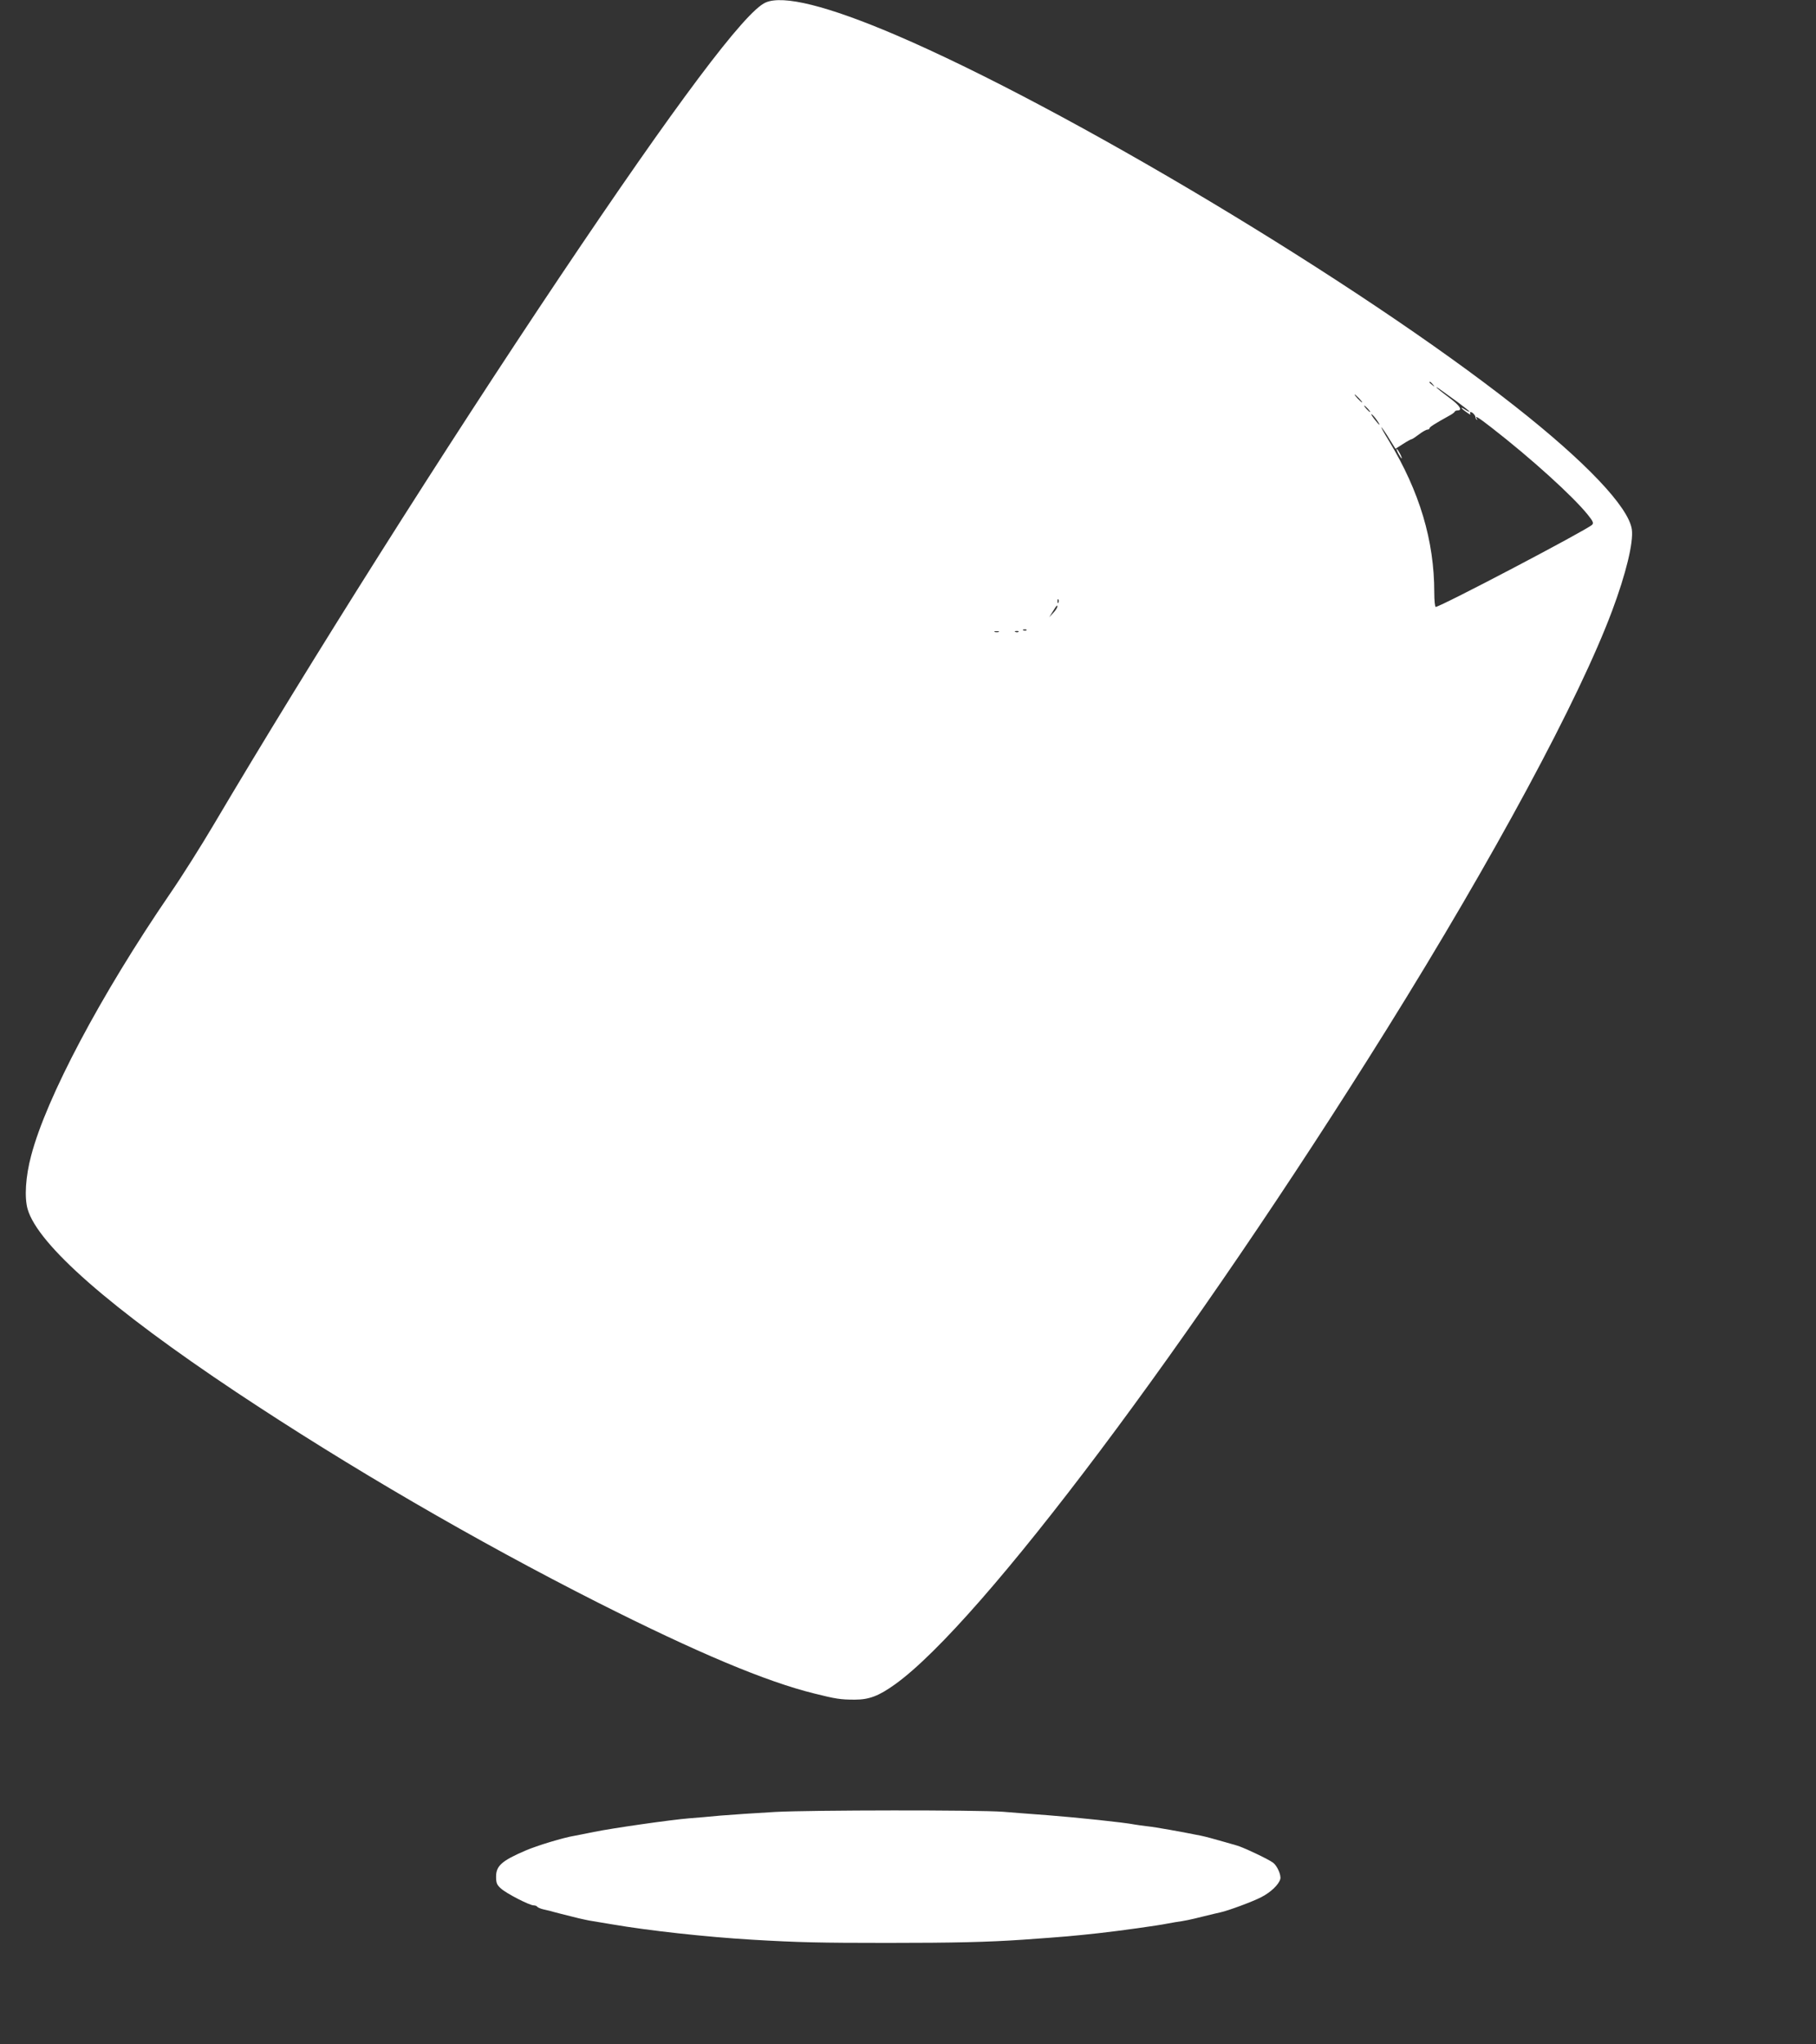
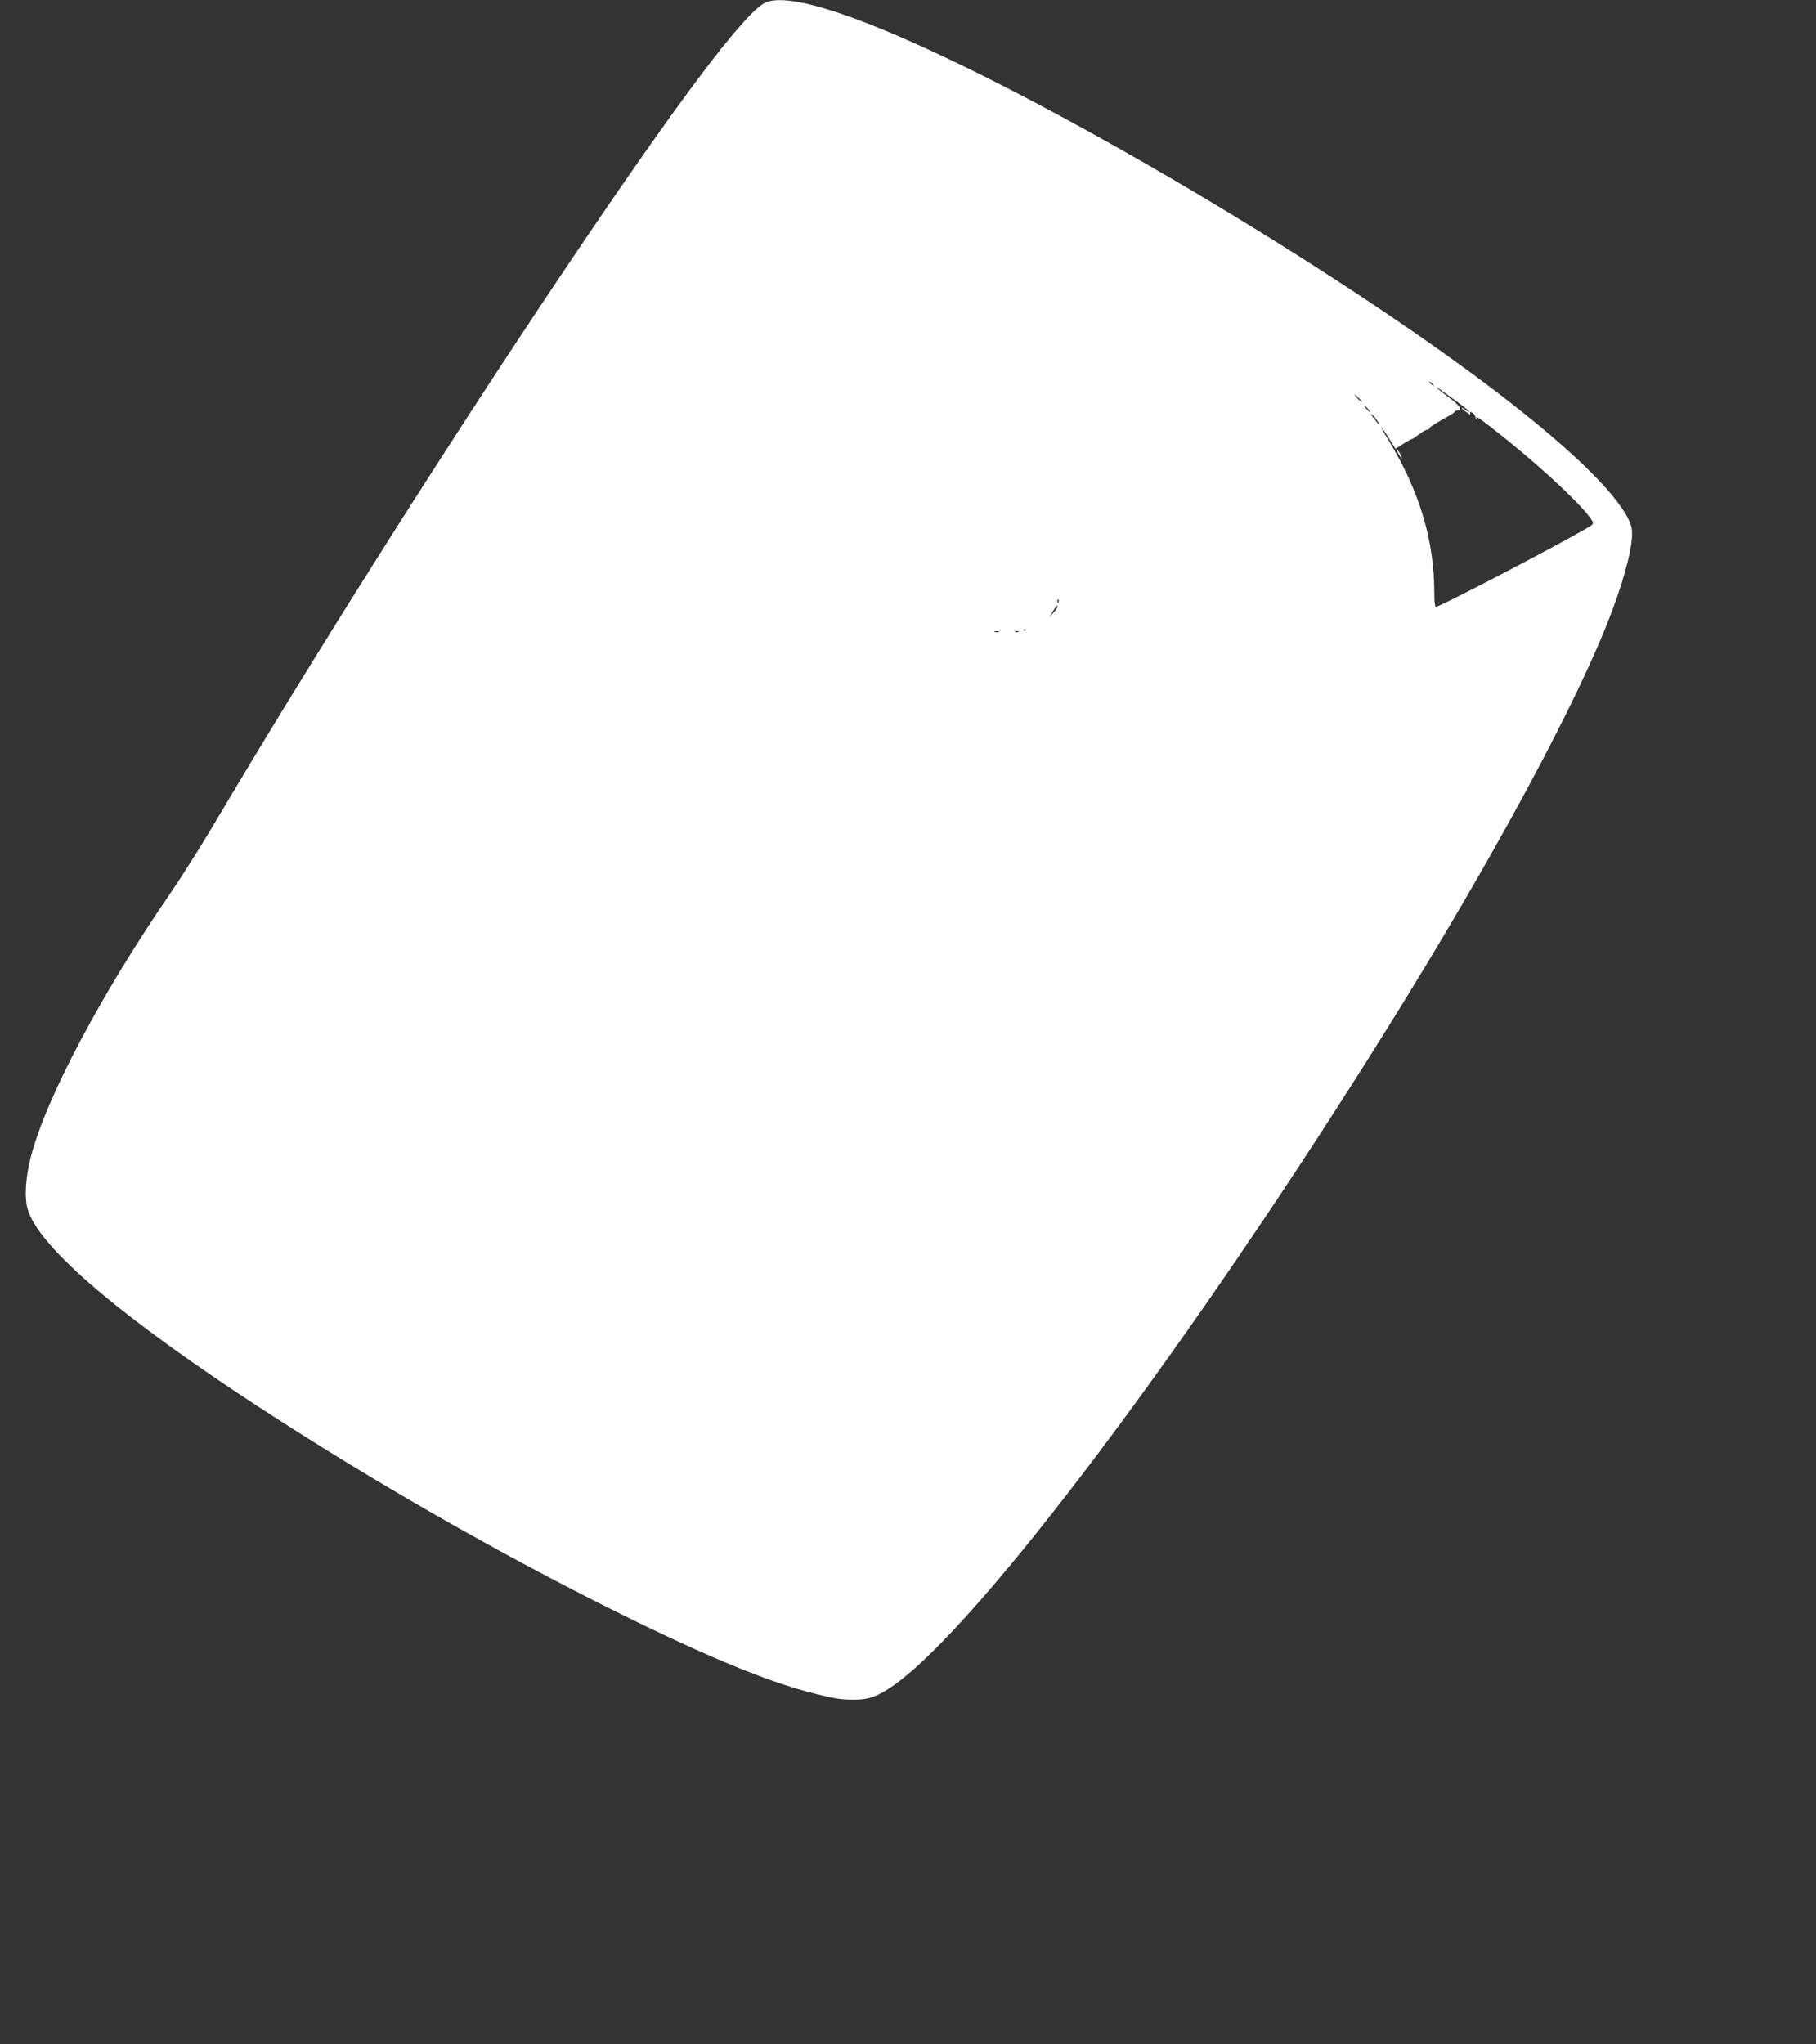
<svg xmlns="http://www.w3.org/2000/svg" version="1.0" width="1137pt" height="1280pt" viewBox="0 0 1137 1280" preserveAspectRatio="xMidYMid meet">
  <rect x="0" y="0" width="1137" height="1280" fill="#333333" stroke="none" />
  <g transform="translate(0,1280) scale(0.1,-0.1)" fill="#ffffff" stroke="none">
    <path d="M4793 12784 c-128 -56 -560 -632 -1289 -1719 -719 -1073 -1559 -2402 -2167 -3430 -75 -127 -197 -321 -272 -430 -434 -634 -775 -1278 -870 -1641 -35 -131 -43 -261 -22 -335 65 -223 519 -621 1307 -1146 704 -468 1498 -930 2265 -1318 618 -312 1053 -495 1355 -569 132 -33 162 -38 252 -38 90 0 150 23 252 96 538 386 1858 2144 3078 4101 670 1075 1205 2067 1412 2622 86 230 134 427 123 508 -20 140 -287 422 -735 774 -977 769 -2806 1865 -3874 2322 -426 182 -705 252 -815 203z m4178 -2391 c13 -16 12 -17 -3 -4 -10 7 -18 15 -18 17 0 8 8 3 21 -13z m157 -112 c39 -29 72 -55 72 -58 0 -3 -11 2 -25 11 -36 24 -31 11 7 -15 17 -13 28 -18 24 -11 -4 7 -3 12 2 12 11 0 30 -21 30 -33 0 -5 4 -12 8 -15 4 -4 4 -1 0 6 -14 23 6 12 92 -55 251 -195 512 -432 604 -547 32 -40 37 -51 26 -62 -36 -34 -950 -514 -979 -514 -5 0 -9 41 -9 90 0 325 -92 633 -284 950 -32 52 -53 90 -46 84 6 -7 29 -39 49 -73 l38 -61 47 30 c26 17 50 30 54 30 4 0 25 14 46 30 22 17 46 30 53 30 7 0 13 4 13 8 0 8 28 26 125 80 17 9 32 20 33 25 2 4 10 7 17 7 34 0 16 30 -49 78 -39 29 -75 58 -81 64 -5 7 6 1 25 -13 19 -14 68 -49 108 -78z m-618 24 c13 -14 21 -25 18 -25 -2 0 -15 11 -28 25 -13 14 -21 25 -18 25 2 0 15 -11 28 -25z m55 -65 c10 -11 16 -20 13 -20 -3 0 -13 9 -23 20 -10 11 -16 20 -13 20 3 0 13 -9 23 -20z m55 -70 c30 -43 18 -37 -16 7 -15 20 -23 33 -16 29 6 -3 21 -20 32 -36z m-1993 -1142 c-3 -8 -6 -5 -6 6 -1 11 2 17 5 13 3 -3 4 -12 1 -19z m-7 -27 c0 -6 -11 -23 -25 -38 l-26 -28 23 37 c25 40 28 43 28 29z m-193 -147 c-3 -3 -12 -4 -19 -1 -8 3 -5 6 6 6 11 1 17 -2 13 -5z m-174 -11 c-7 -2 -19 -2 -25 0 -7 3 -2 5 12 5 14 0 19 -2 13 -5z m124 1 c-3 -3 -12 -4 -19 -1 -8 3 -5 6 6 6 11 1 17 -2 13 -5z" />
    <path d="M8755 9960 c9 -16 18 -30 21 -30 2 0 -2 14 -11 30 -9 17 -18 30 -21 30 -2 0 2 -13 11 -30z" />
-     <path d="M4855 1455 c-126 -7 -282 -18 -345 -23 -63 -6 -151 -14 -195 -17 -114 -9 -483 -62 -595 -85 -52 -11 -107 -21 -121 -24 -69 -11 -238 -62 -309 -93 -149 -64 -184 -96 -184 -163 0 -40 5 -52 30 -74 33 -31 179 -106 205 -106 10 0 20 -4 23 -9 3 -4 20 -12 38 -16 18 -4 38 -9 43 -10 11 -4 117 -31 179 -46 21 -5 50 -11 65 -14 14 -2 79 -13 144 -24 227 -39 588 -79 877 -96 286 -17 423 -20 845 -20 419 0 630 5 848 20 270 19 311 23 477 41 128 14 377 49 424 59 11 2 37 7 56 10 58 8 91 15 175 36 44 11 91 22 105 25 48 10 205 68 258 96 60 31 109 79 118 113 6 25 -19 82 -45 102 -29 22 -189 98 -231 109 -8 2 -40 11 -70 20 -77 22 -121 34 -150 40 -124 25 -286 54 -335 59 -33 4 -69 9 -80 11 -64 13 -360 44 -540 58 -115 9 -244 18 -285 22 -161 12 -1196 11 -1425 -1z" />
  </g>
</svg>